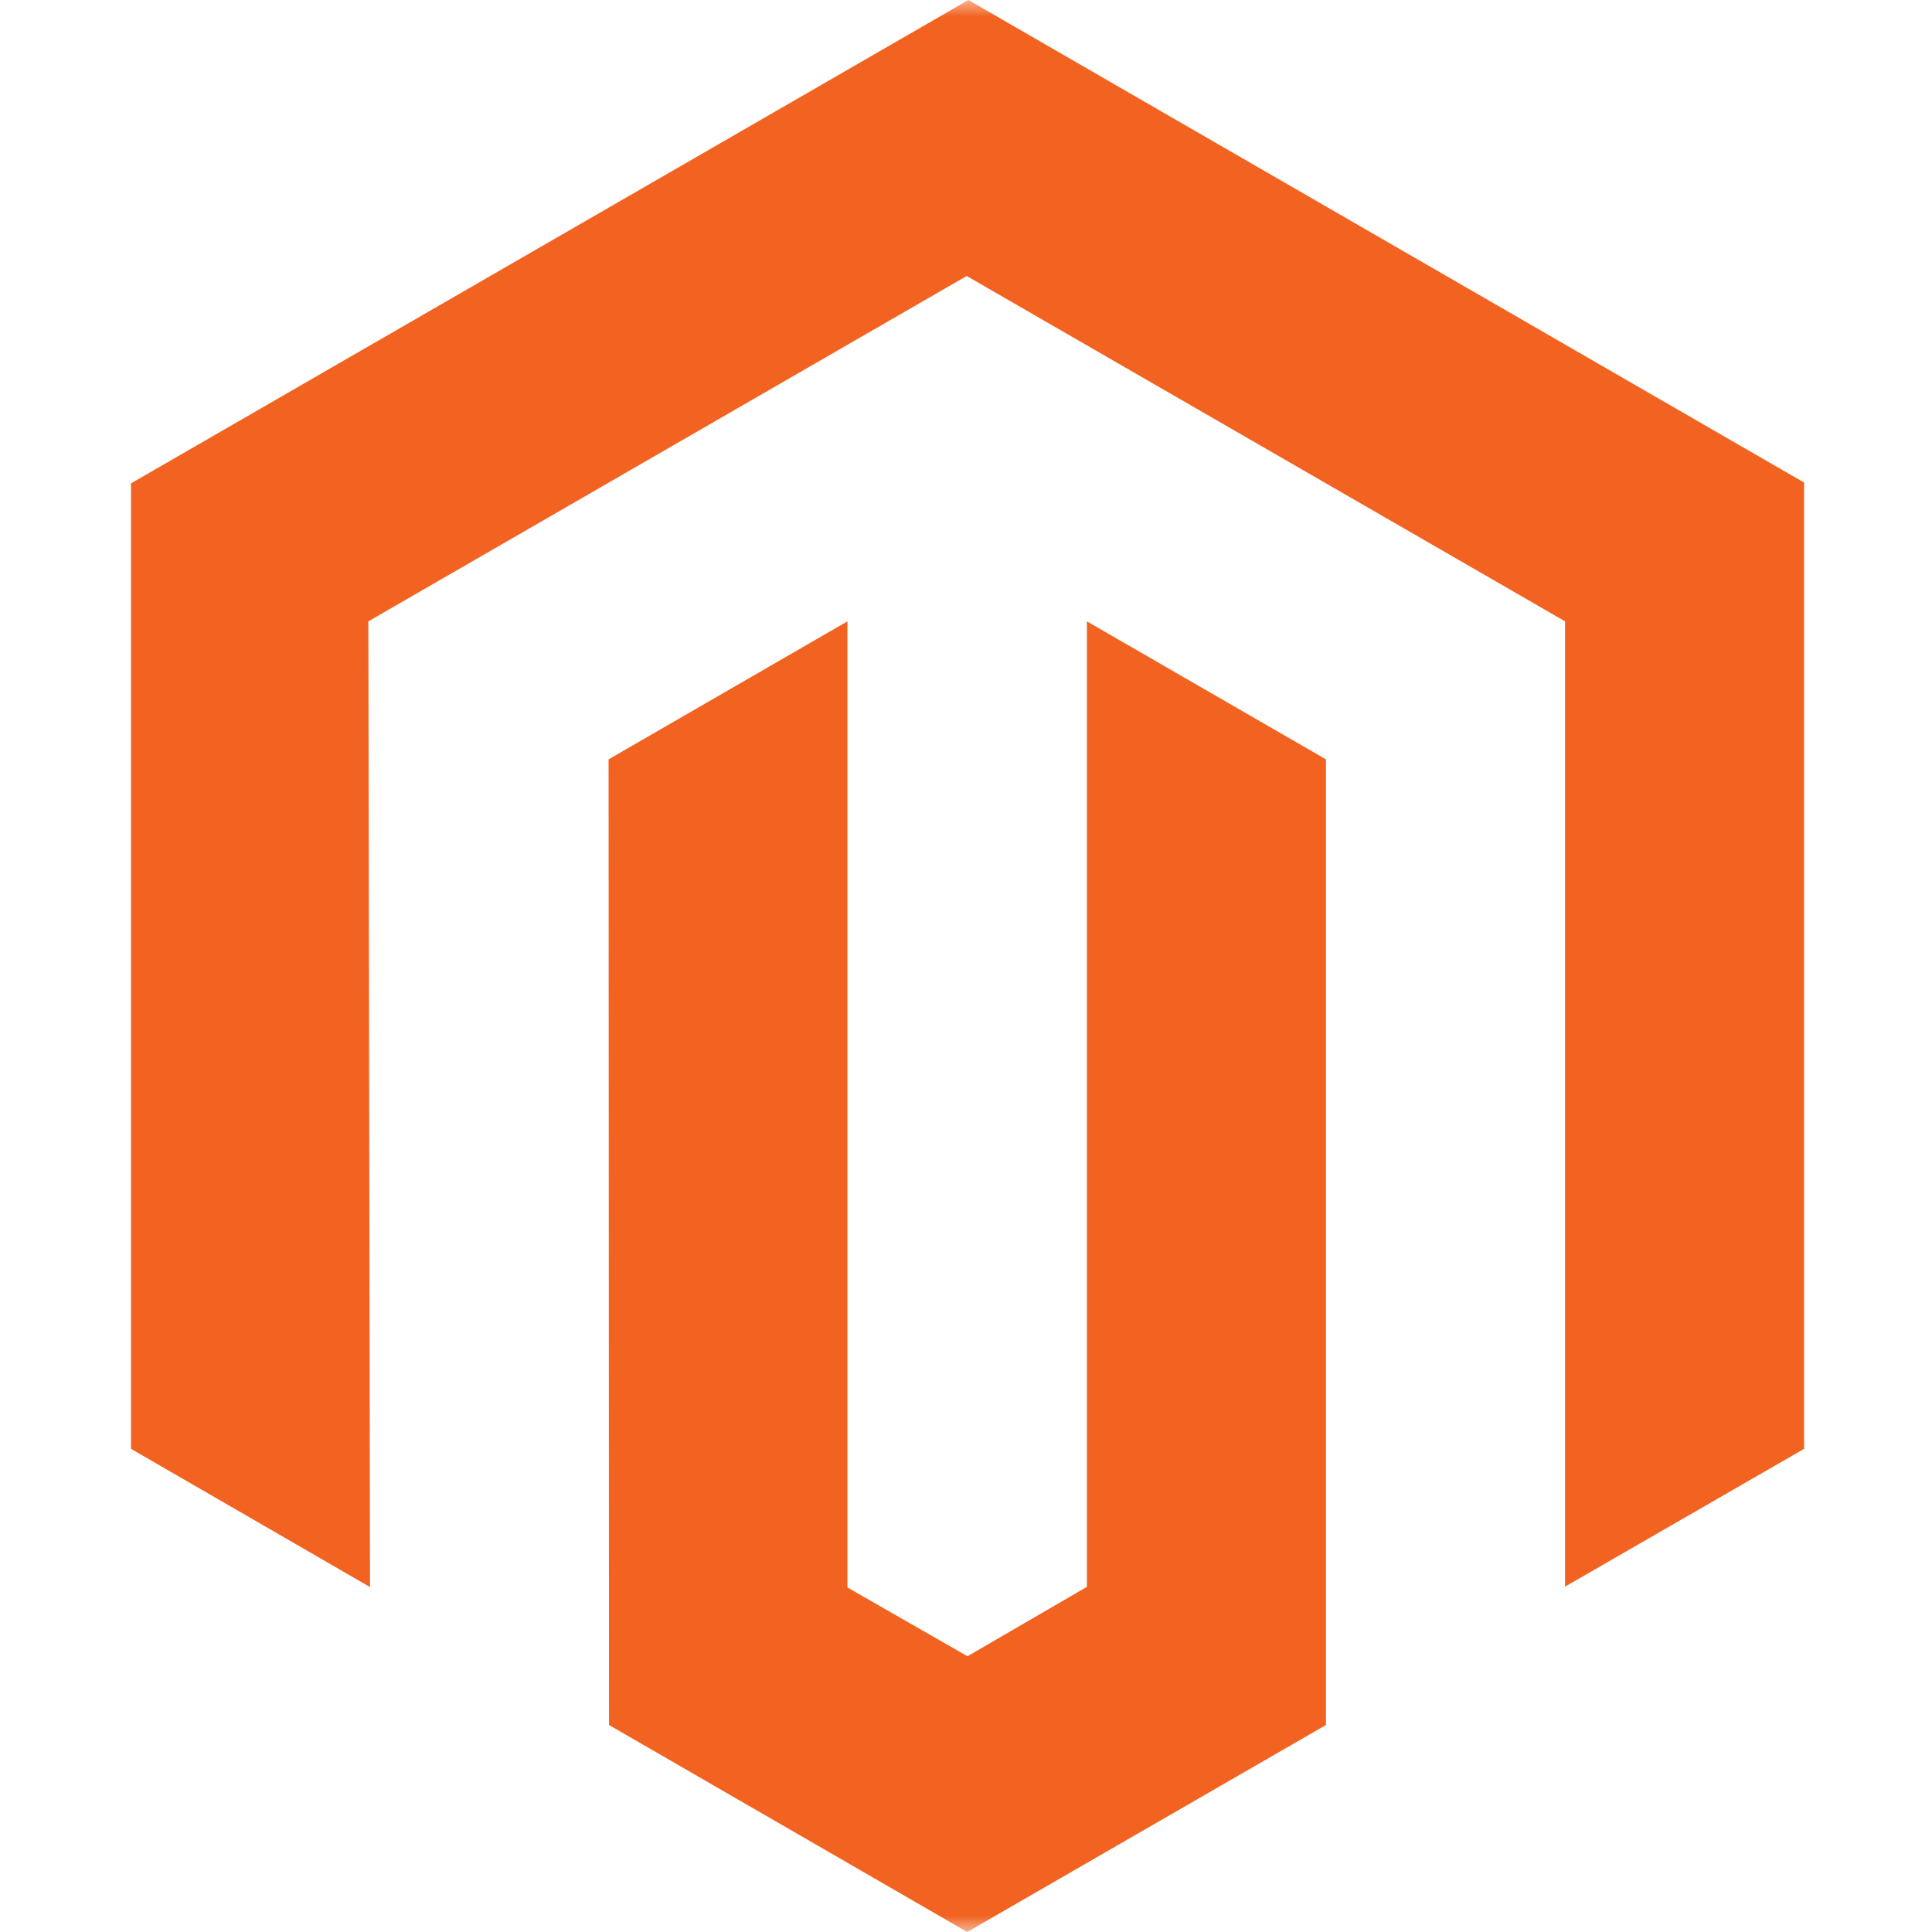
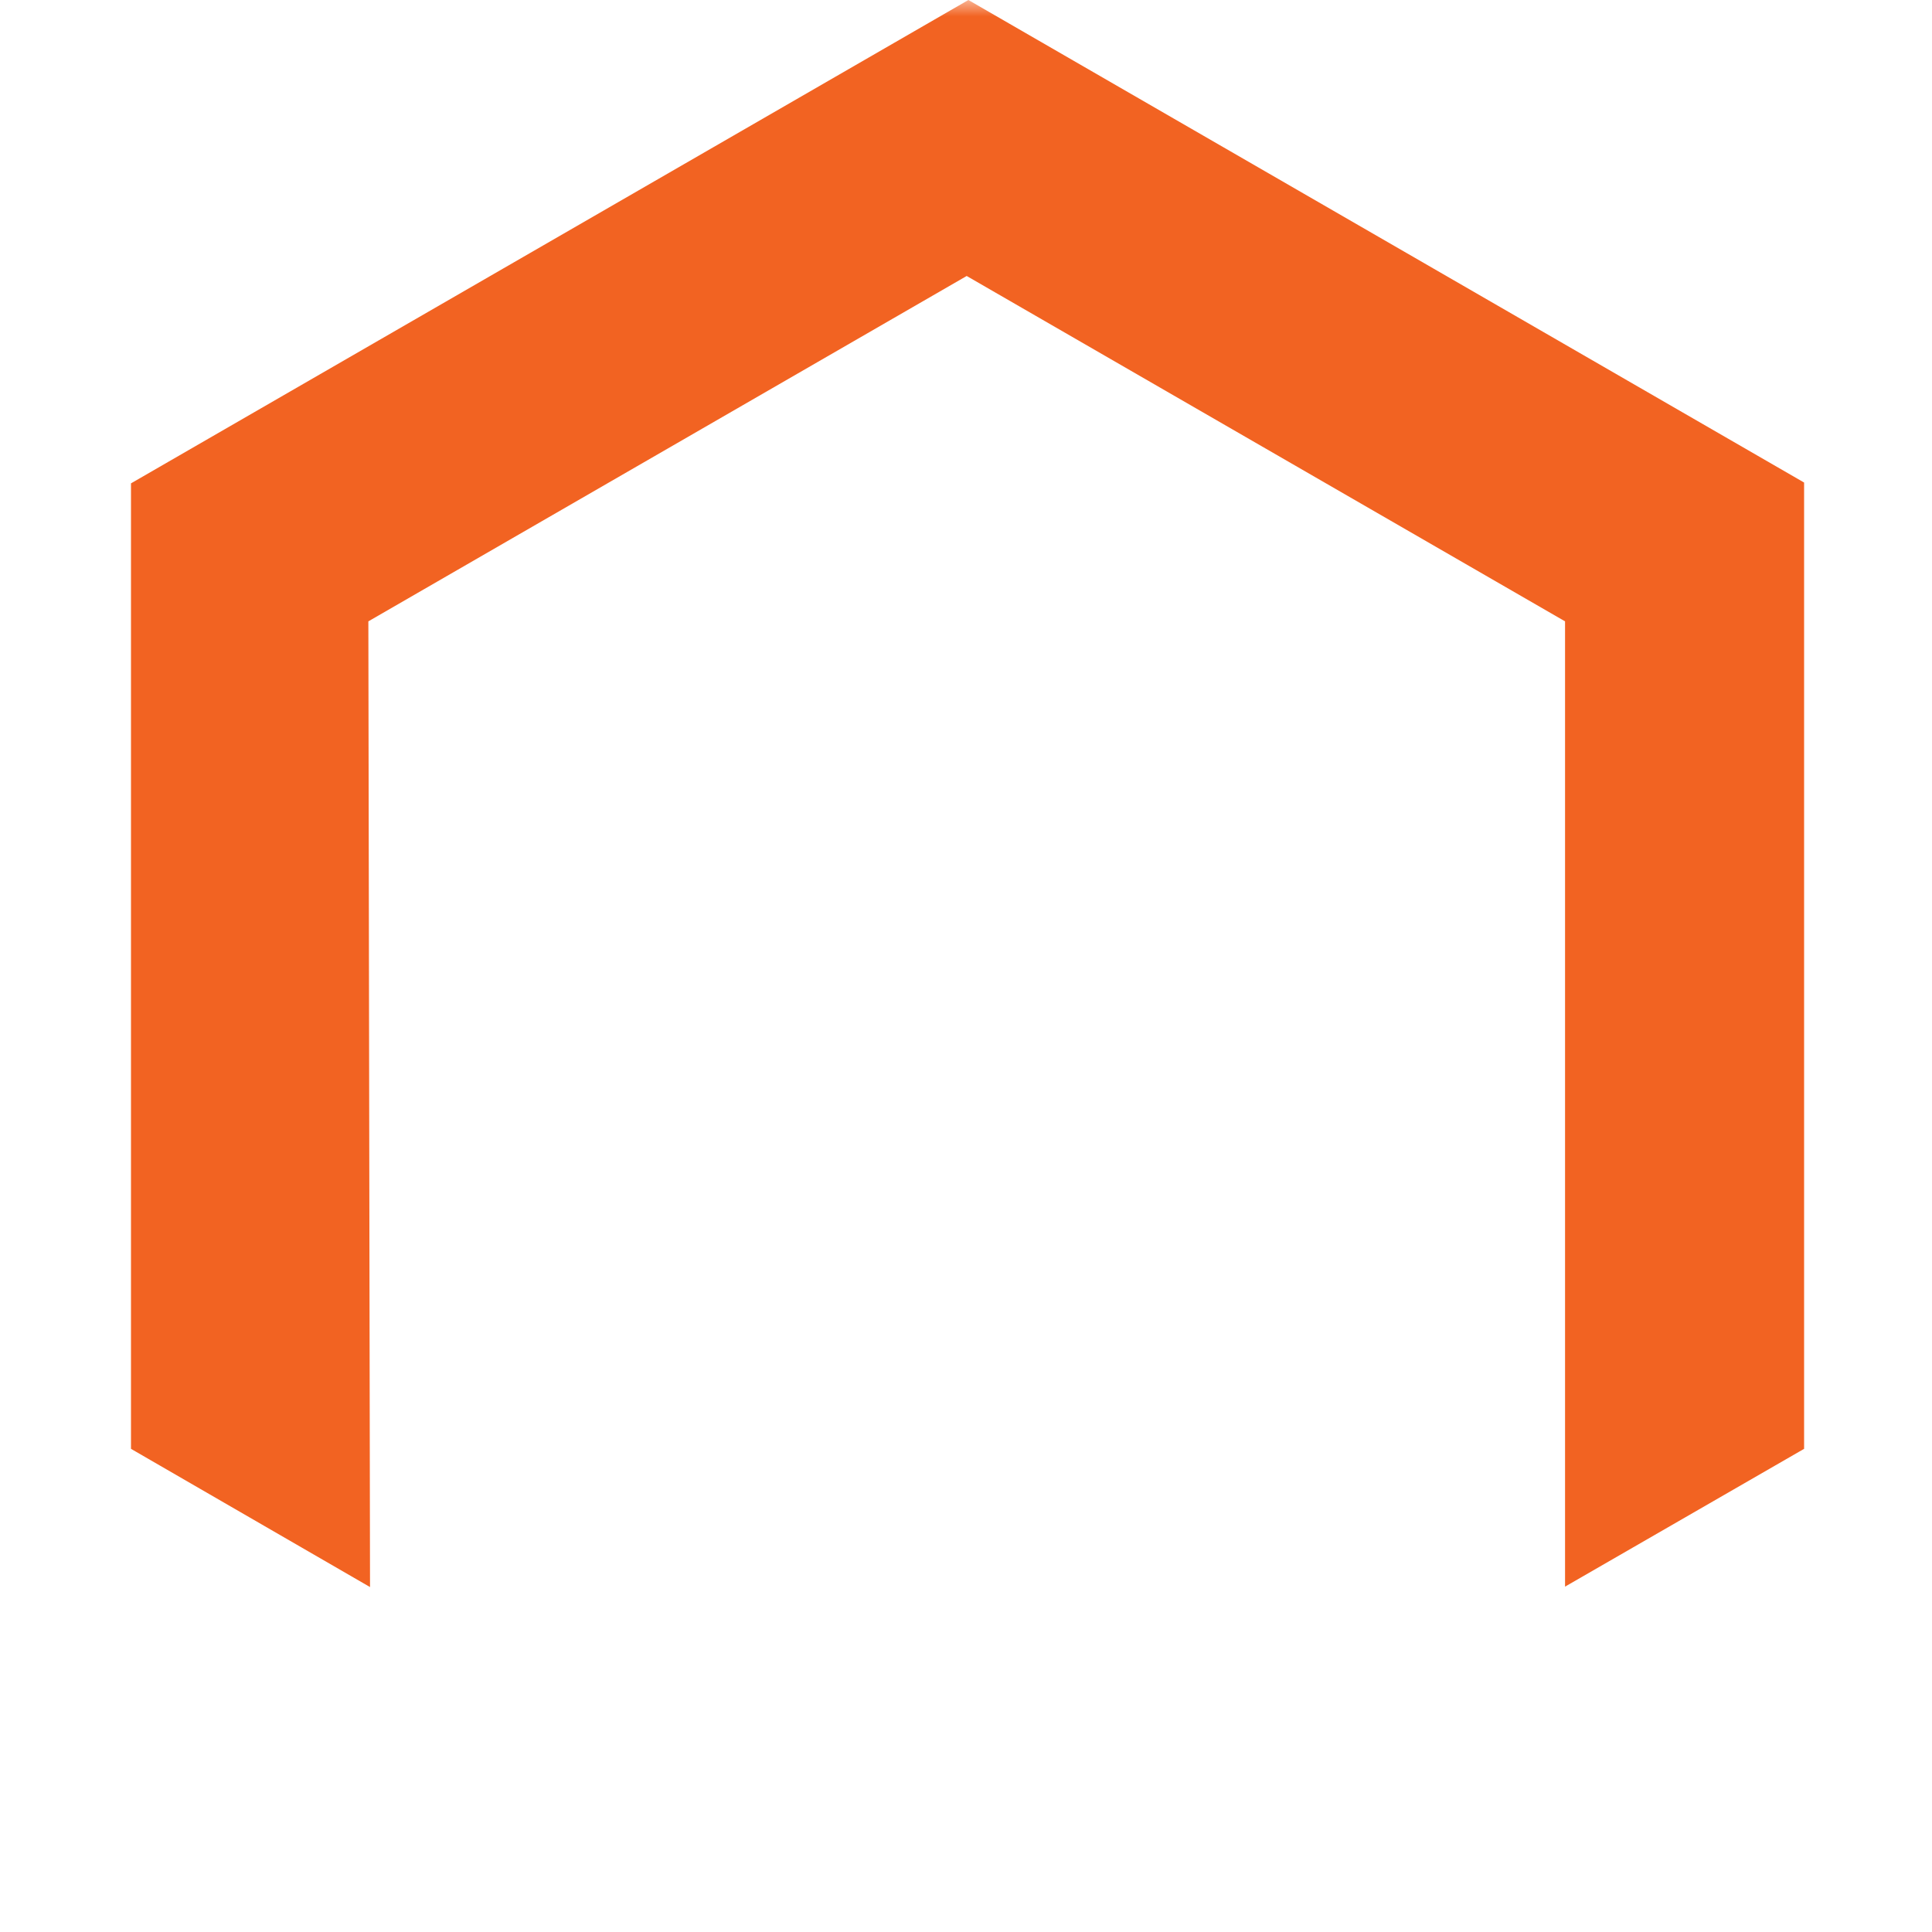
<svg xmlns="http://www.w3.org/2000/svg" width="59" height="59" viewBox="0 0 59 59" fill="none">
  <mask id="mask0_70_852" style="mask-type:alpha" maskUnits="userSpaceOnUse" x="0" y="0" width="59" height="59">
    <rect width="59" height="59" fill="#D9D9D9" />
  </mask>
  <g mask="url(#mask0_70_852)">
    <path d="M29.573 0L4 14.761V44.245L11.3 48.466L11.249 18.975L29.521 8.428L47.794 18.975V48.453L55.094 44.245V14.736L29.573 0Z" fill="#F26322" />
-     <path d="M33.192 48.459L29.545 50.579L25.879 48.478V18.975L18.585 23.189L18.598 52.679L29.538 59L40.492 52.679V23.189L33.192 18.975V48.459Z" fill="#F26322" />
  </g>
</svg>